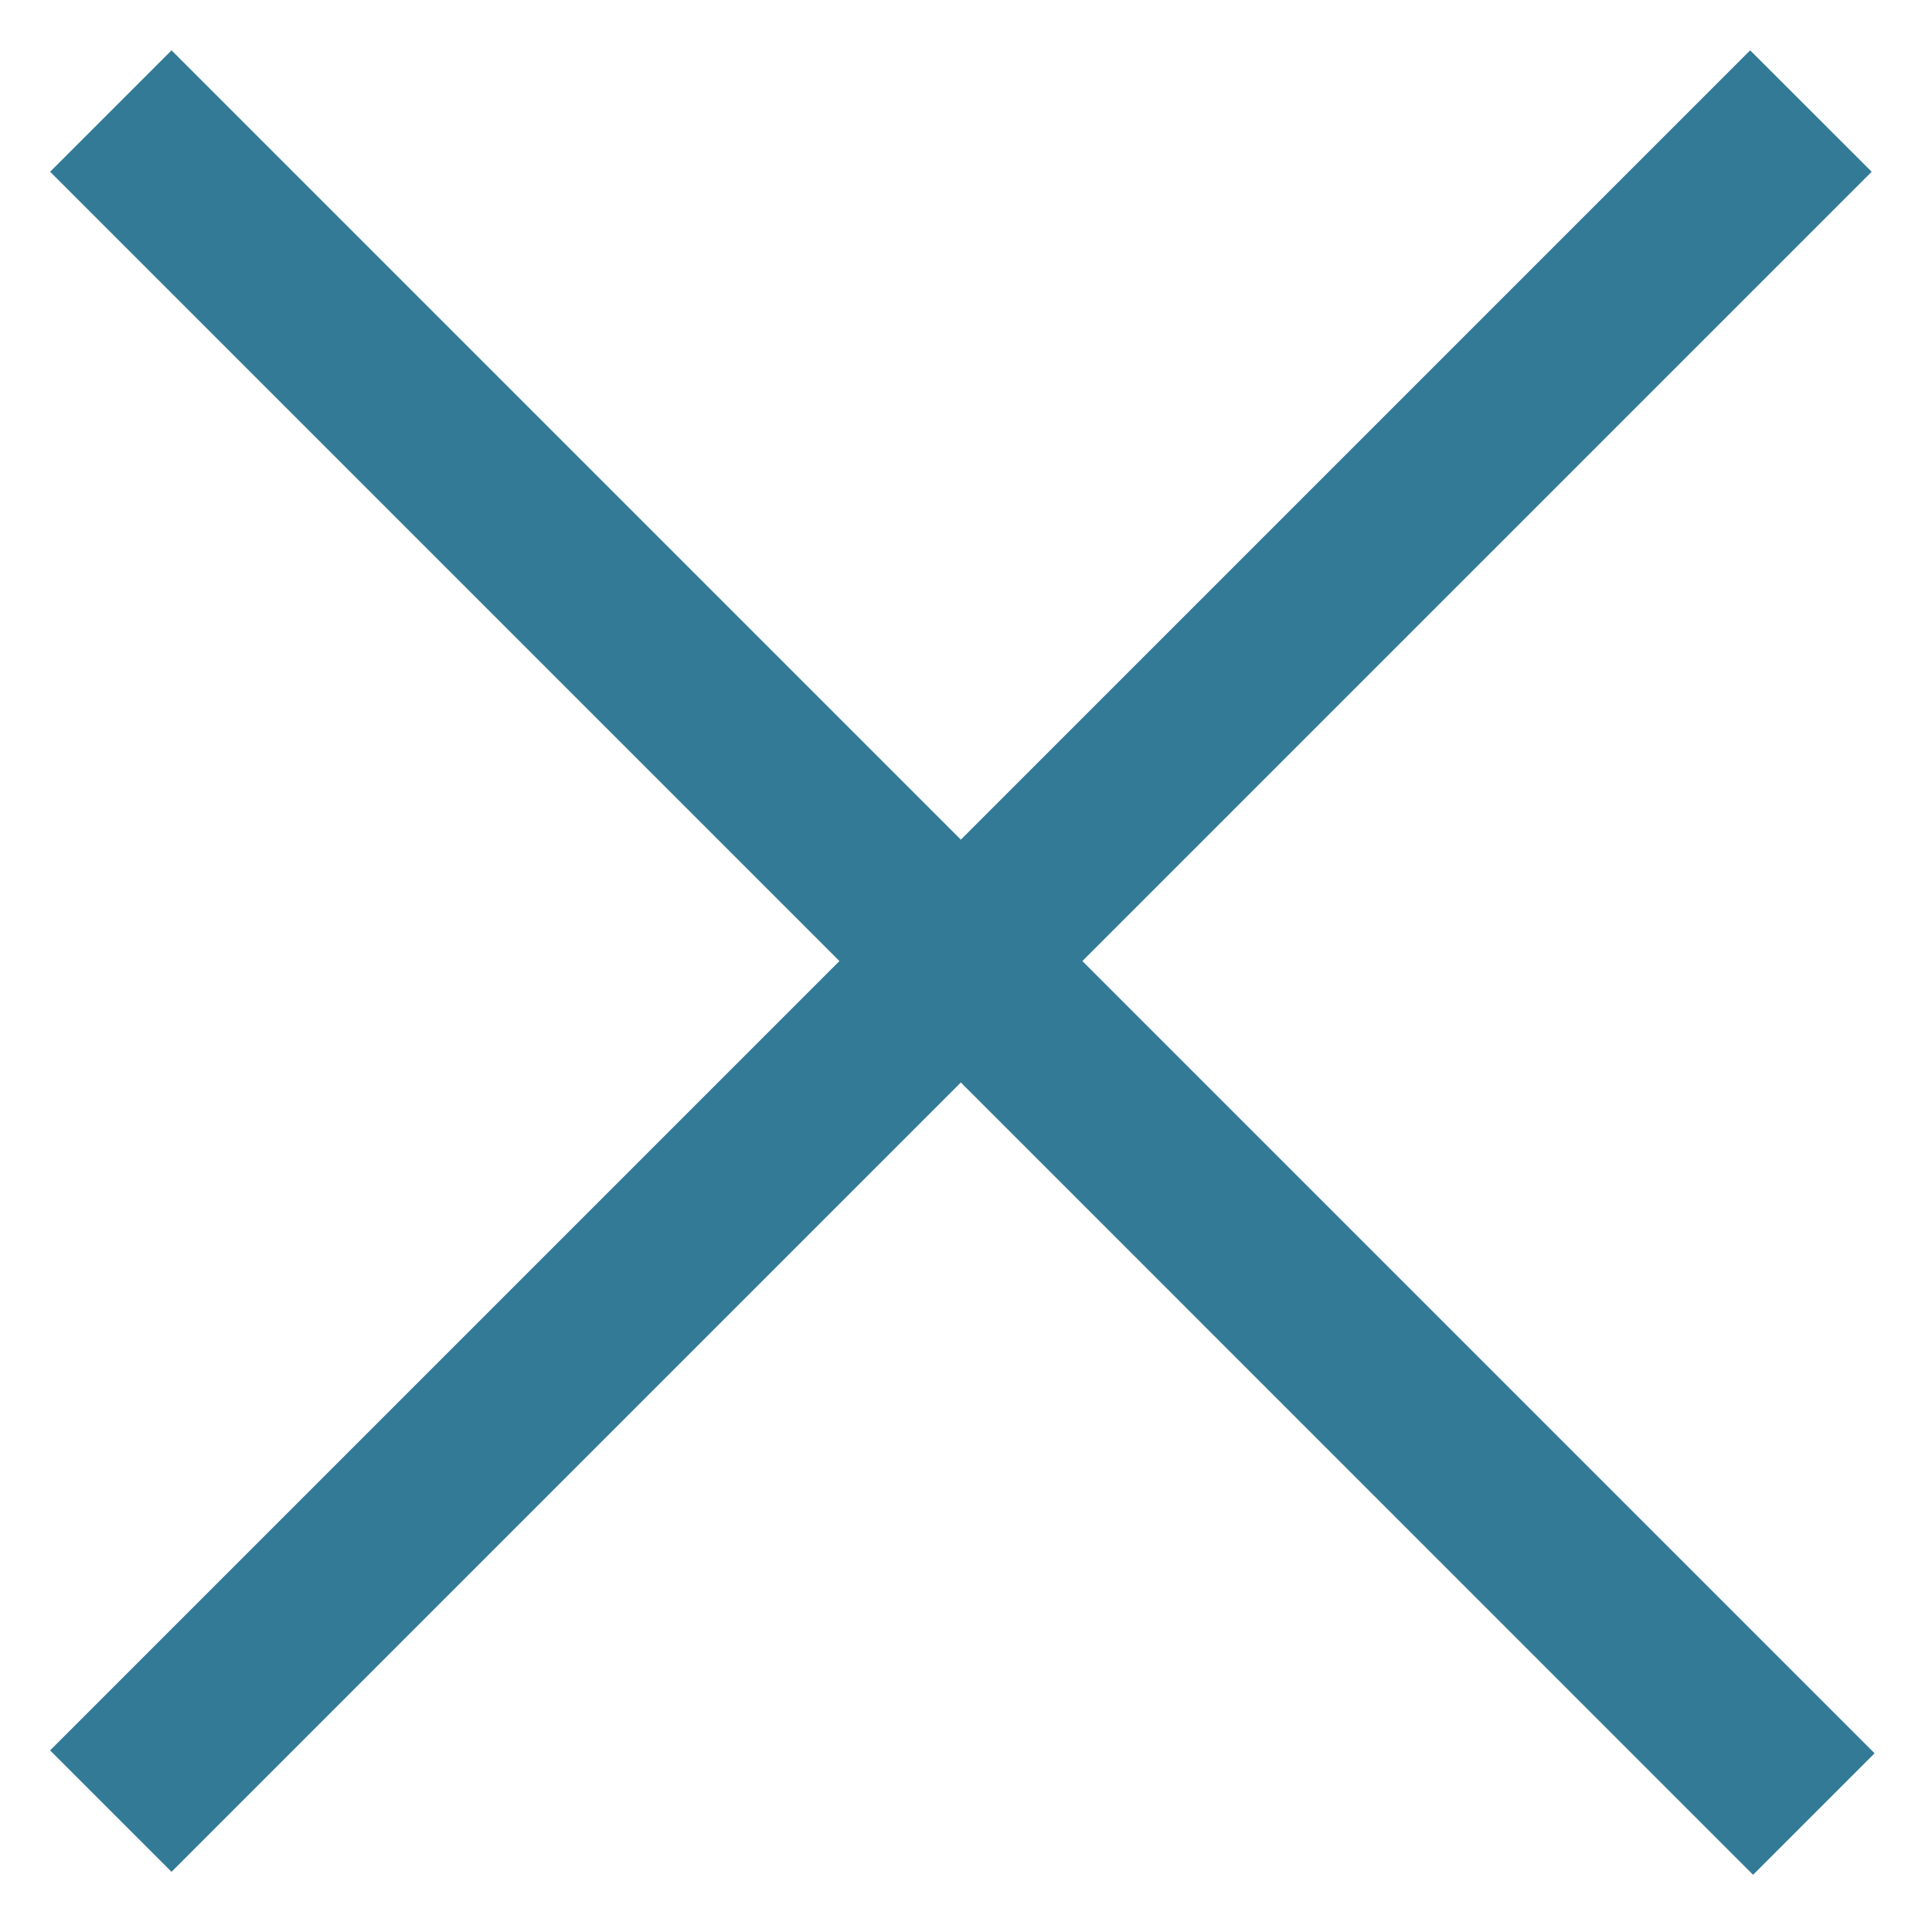
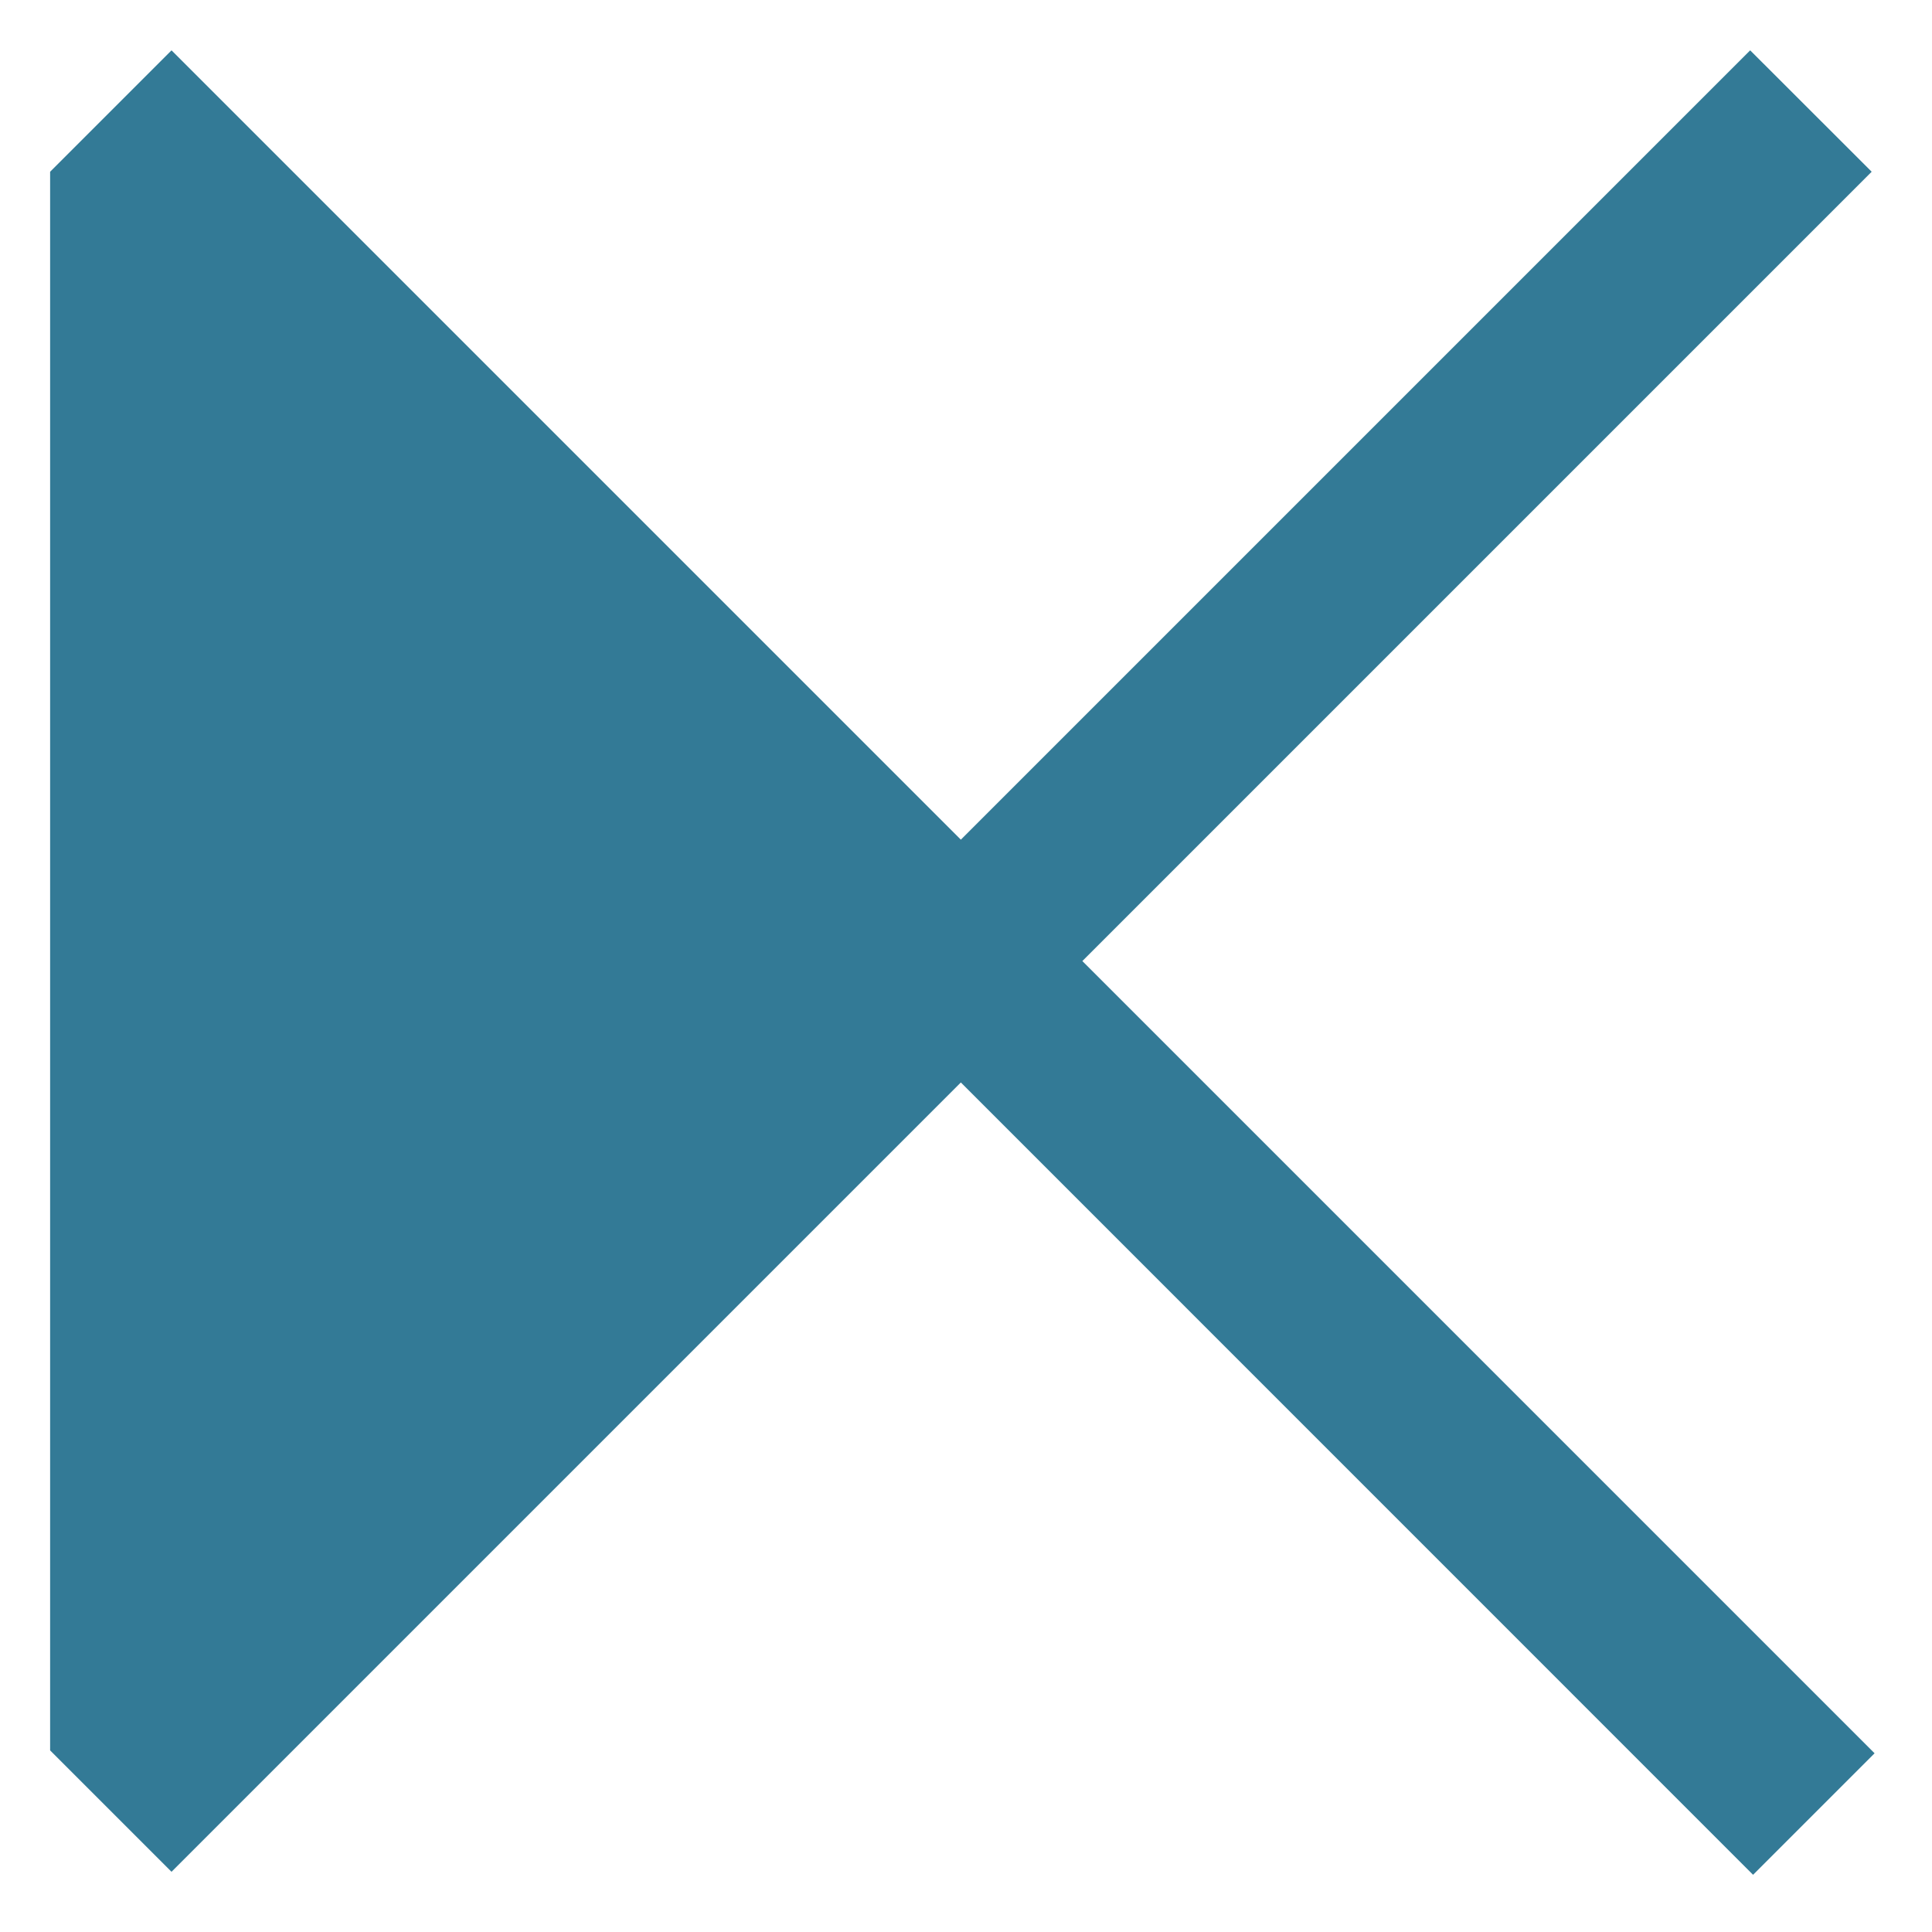
<svg xmlns="http://www.w3.org/2000/svg" width="18" height="18" viewBox="0 0 18 18" fill="none">
-   <path fill-rule="evenodd" clip-rule="evenodd" d="M16.306 0.469L8.952 7.823L1.598 0.469L0.467 1.6L7.821 8.954L0.467 16.308L1.598 17.439L8.952 10.085L16.333 17.467L17.465 16.335L10.084 8.954L17.438 1.6L16.306 0.469Z" fill="#337A96" />
+   <path fill-rule="evenodd" clip-rule="evenodd" d="M16.306 0.469L8.952 7.823L1.598 0.469L0.467 1.6L0.467 16.308L1.598 17.439L8.952 10.085L16.333 17.467L17.465 16.335L10.084 8.954L17.438 1.6L16.306 0.469Z" fill="#337A96" />
</svg>